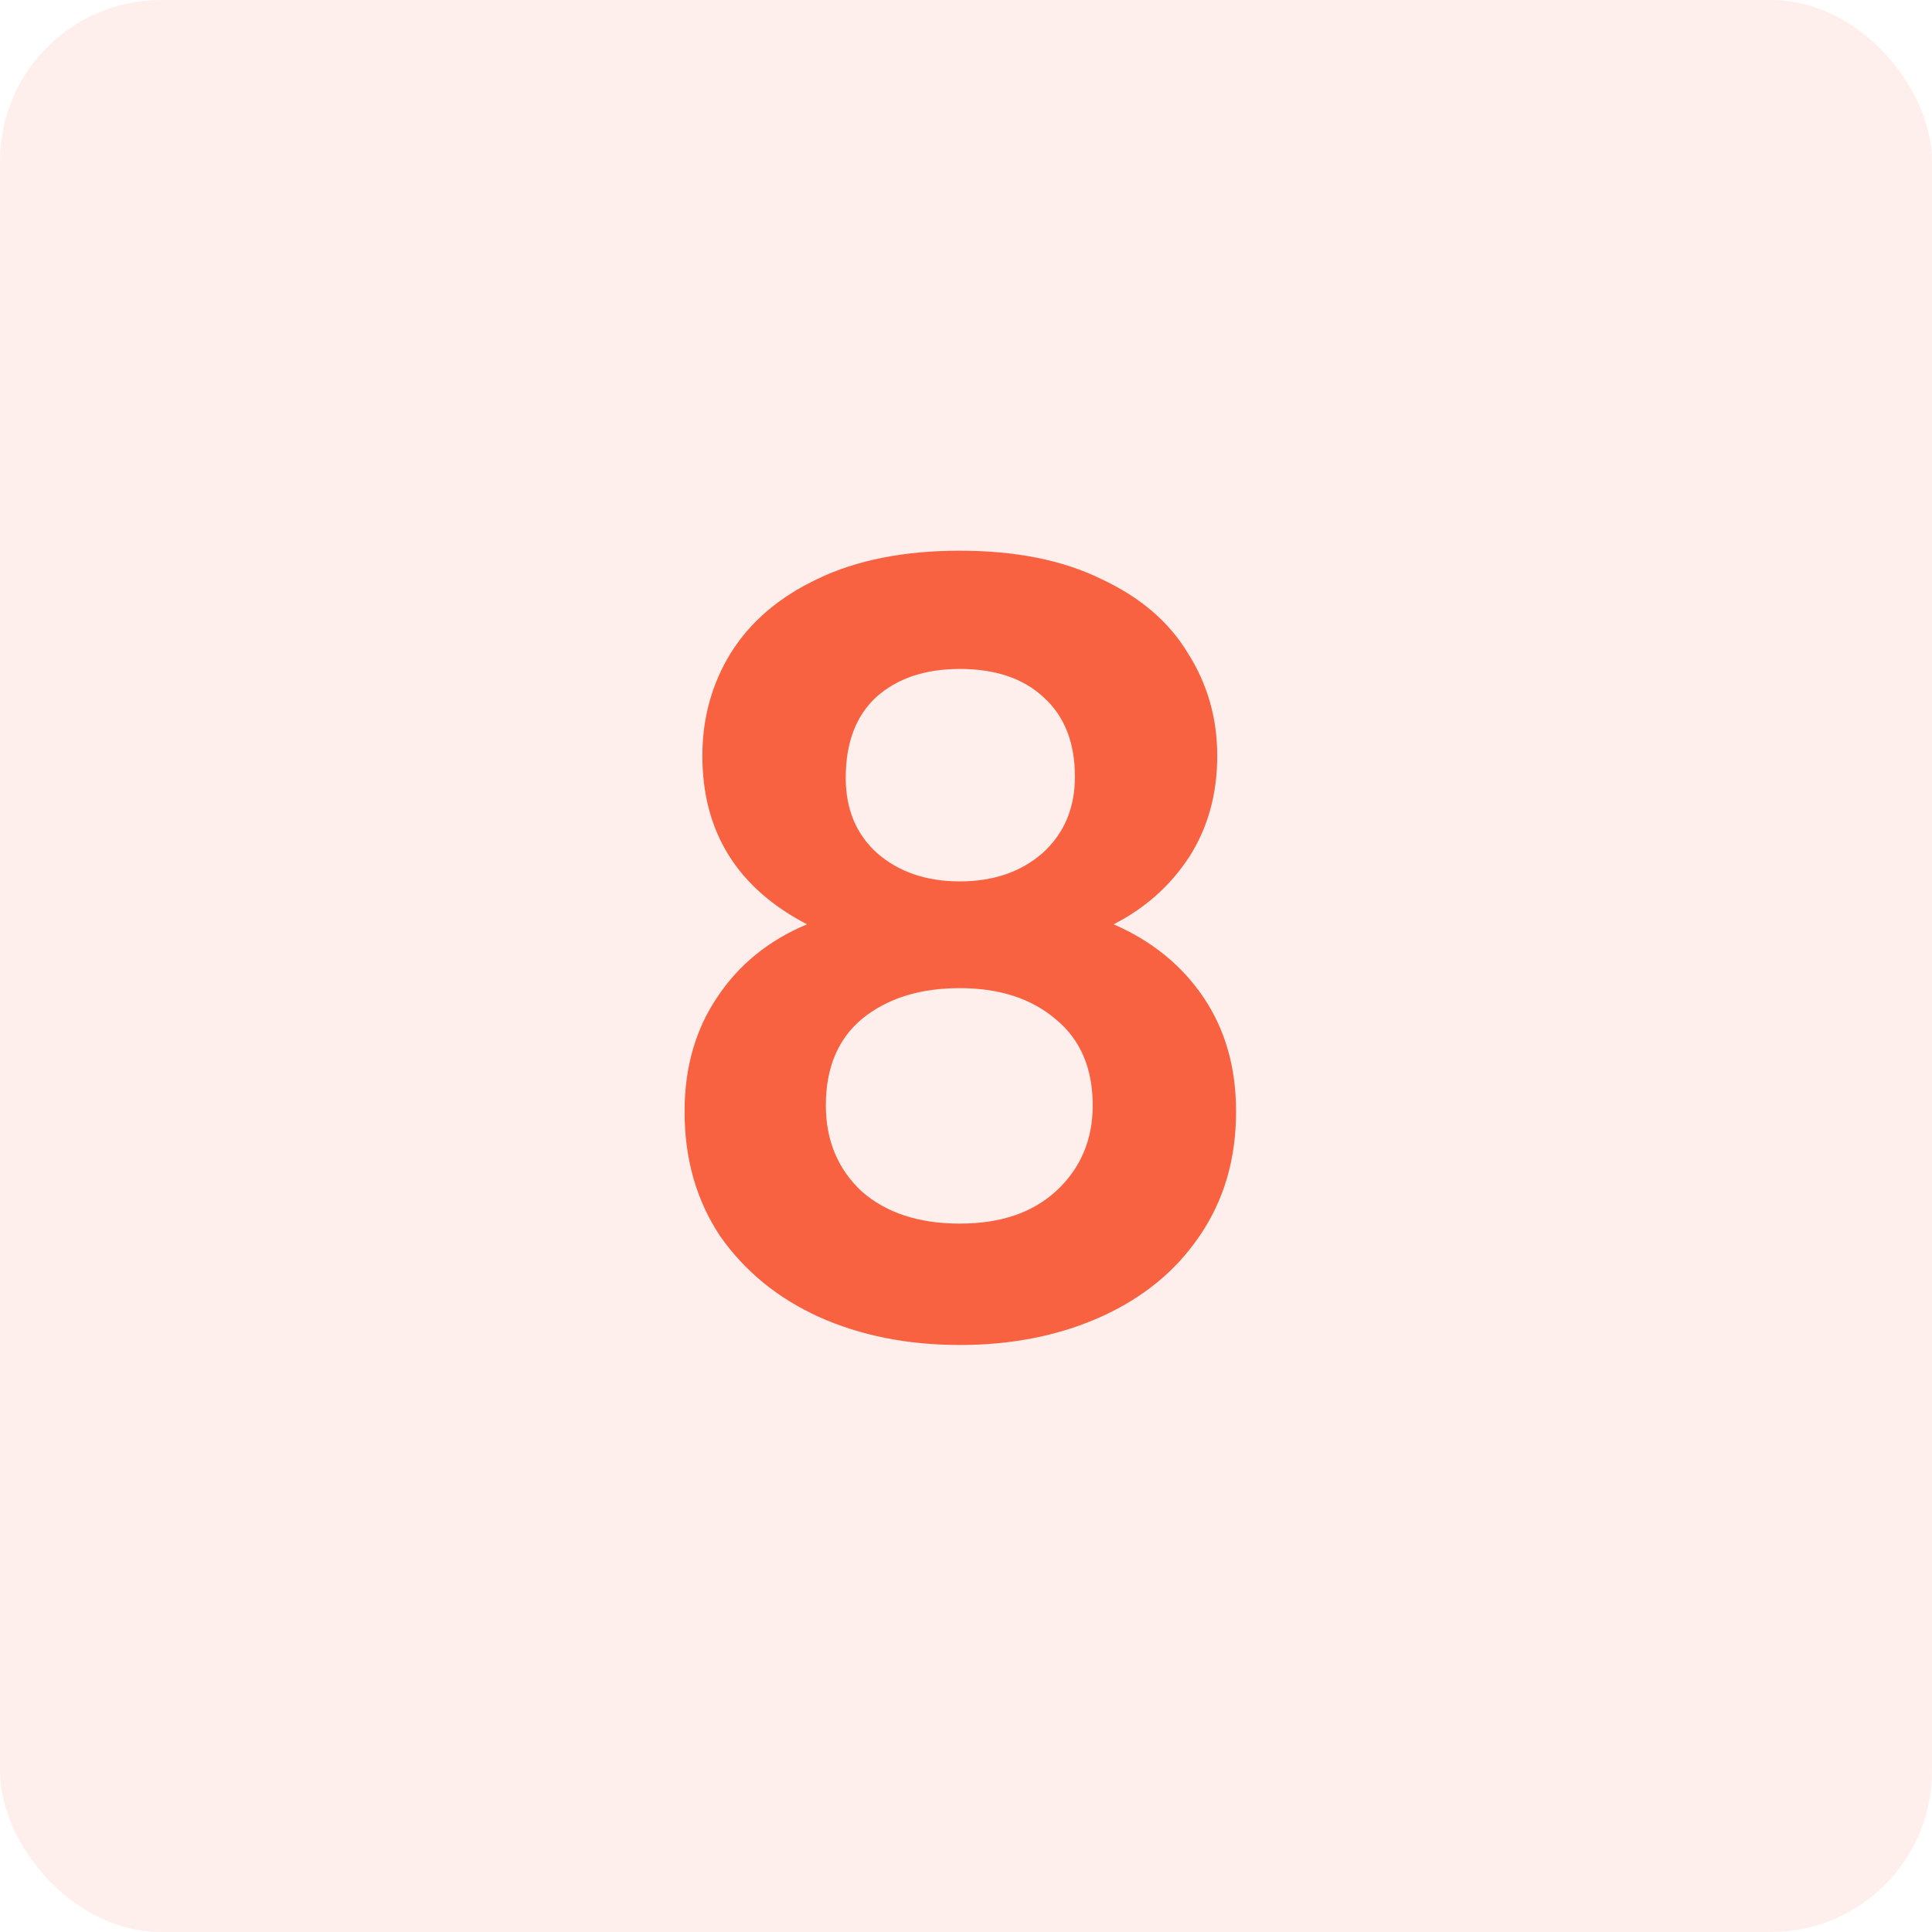
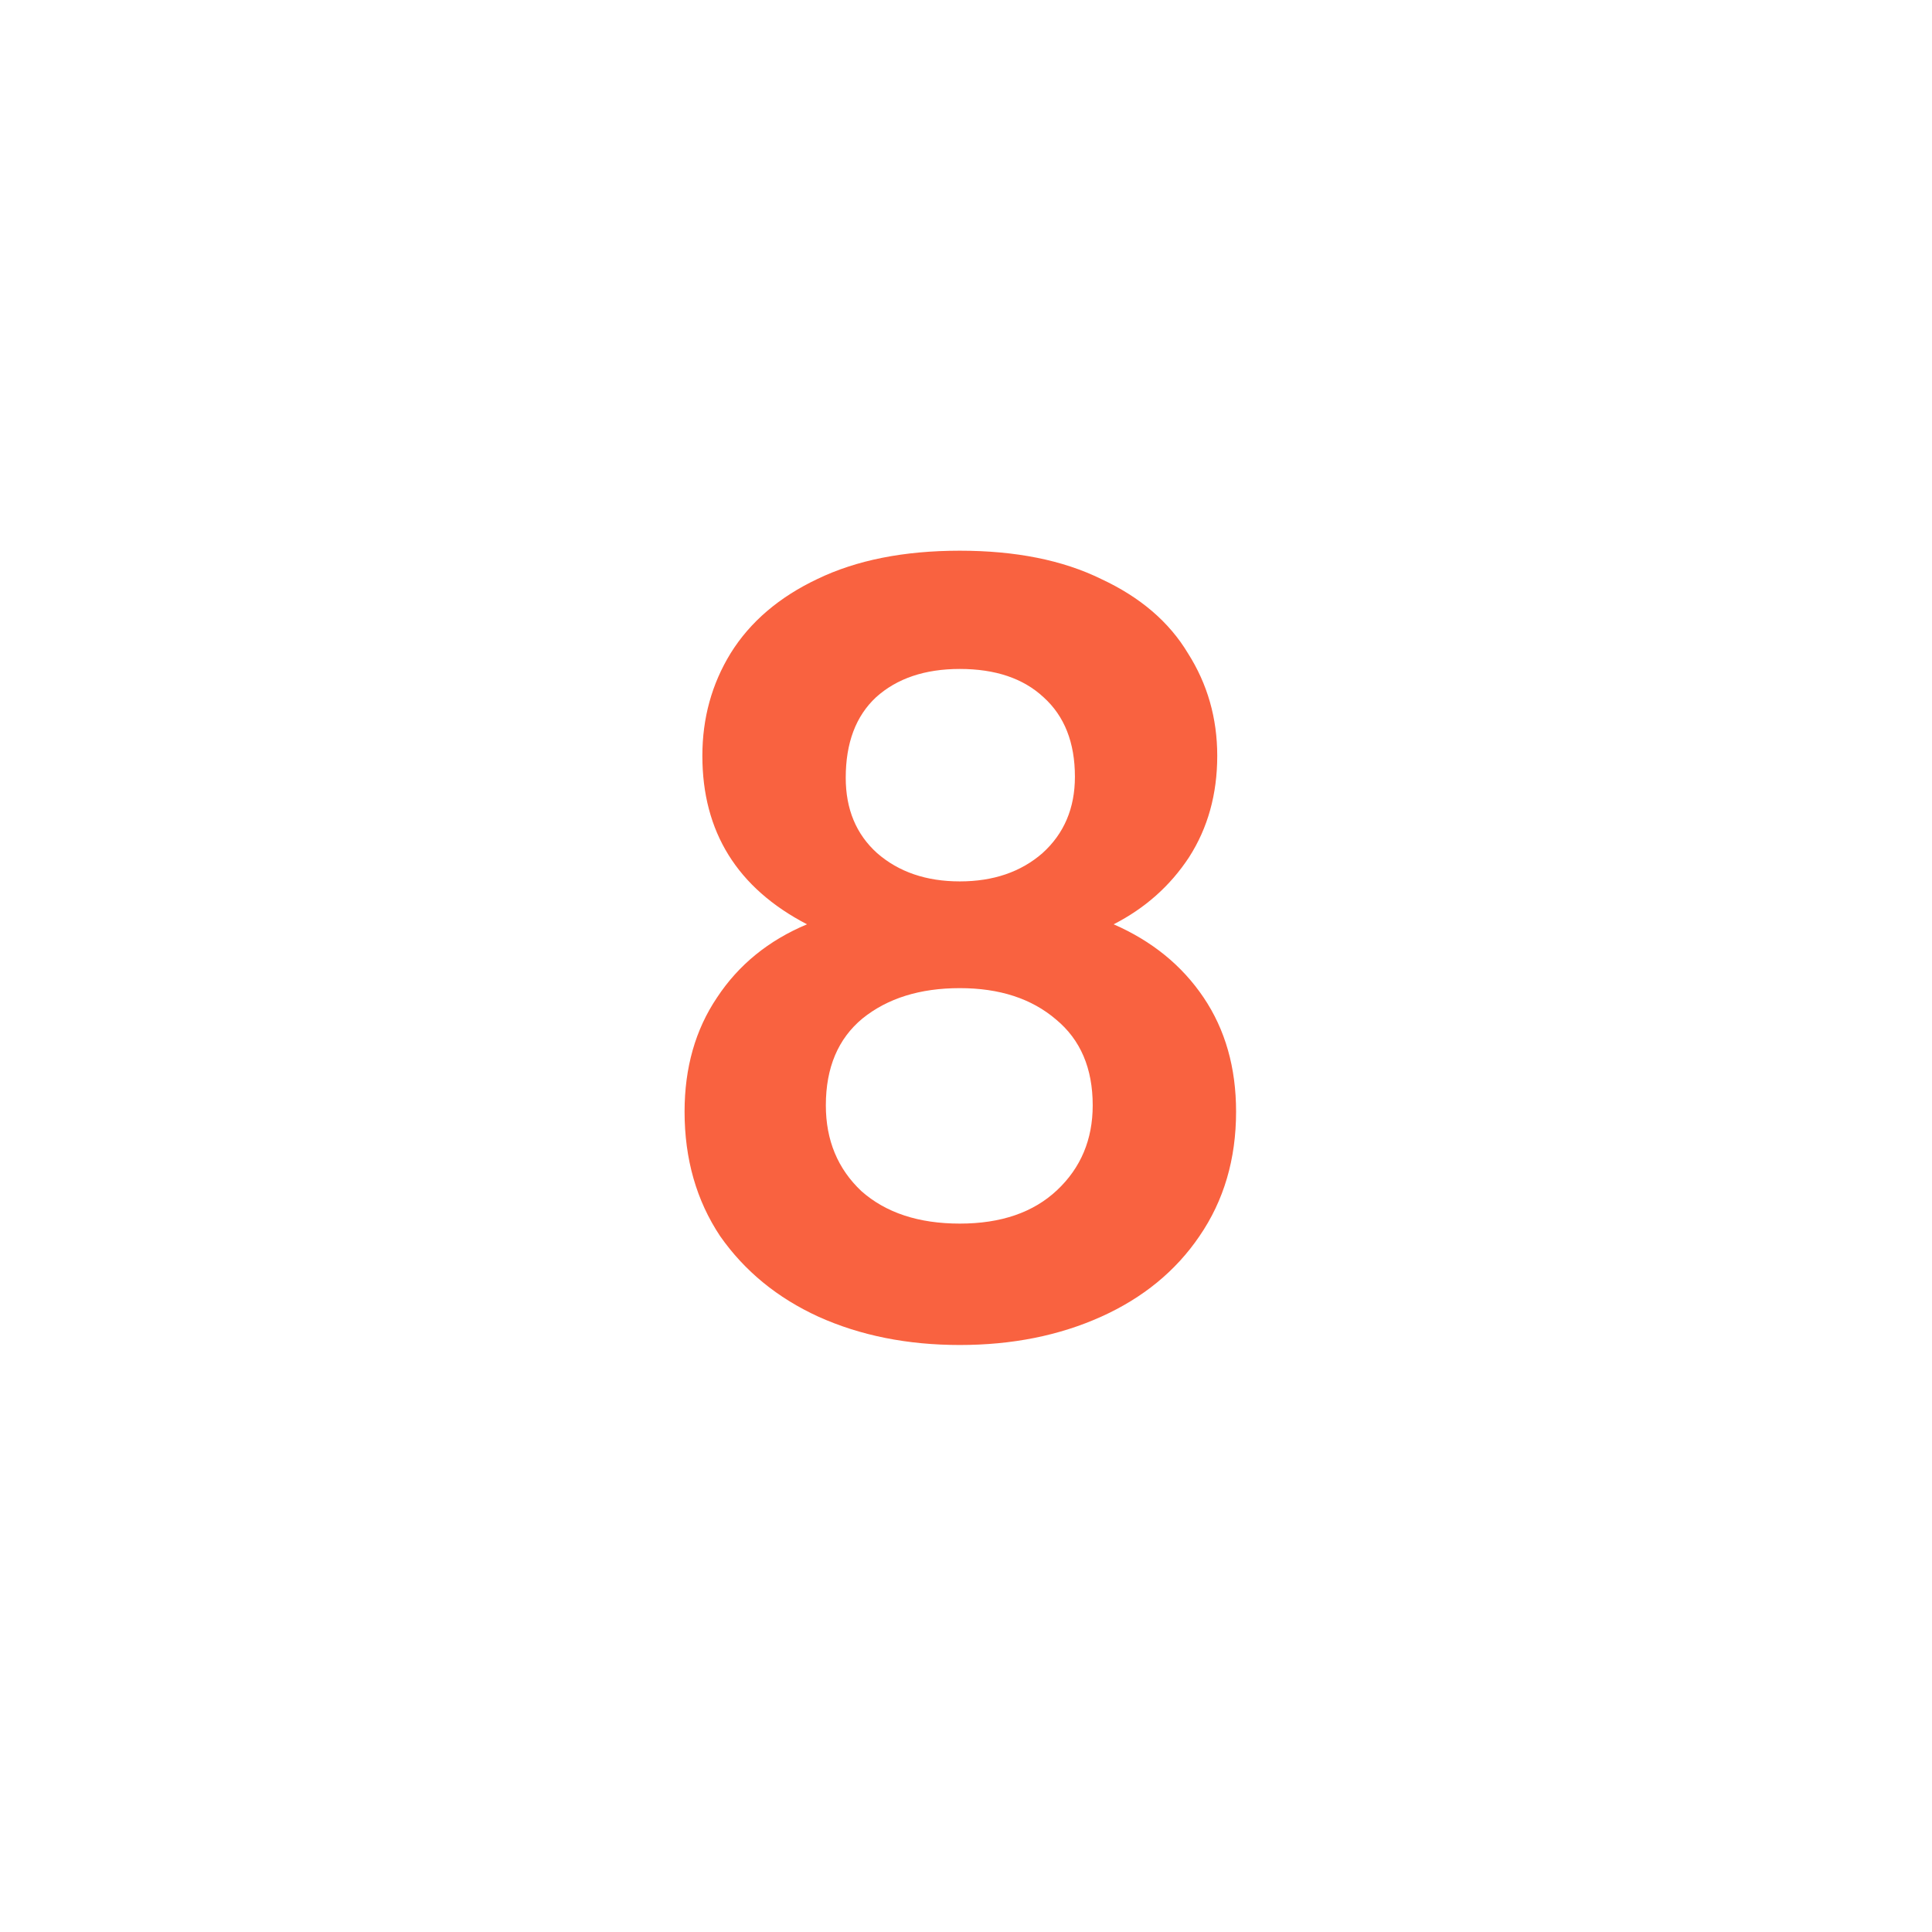
<svg xmlns="http://www.w3.org/2000/svg" width="48" height="48" viewBox="0 0 48 48" fill="none">
-   <rect width="48" height="48" rx="4" fill="#F96240" fill-opacity="0.1" />
  <path d="M20.05 22.964C18.317 22.063 17.45 20.667 17.45 18.778C17.45 17.842 17.684 16.993 18.152 16.23C18.637 15.45 19.357 14.835 20.31 14.384C21.281 13.916 22.459 13.682 23.846 13.682C25.233 13.682 26.403 13.916 27.356 14.384C28.327 14.835 29.046 15.45 29.514 16.23C29.999 16.993 30.242 17.842 30.242 18.778C30.242 19.731 30.008 20.572 29.54 21.3C29.072 22.011 28.448 22.565 27.668 22.964C28.621 23.38 29.367 23.987 29.904 24.784C30.441 25.581 30.71 26.526 30.71 27.618C30.71 28.797 30.407 29.828 29.8 30.712C29.211 31.579 28.396 32.246 27.356 32.714C26.316 33.182 25.146 33.416 23.846 33.416C22.546 33.416 21.376 33.182 20.336 32.714C19.313 32.246 18.499 31.579 17.892 30.712C17.303 29.828 17.008 28.797 17.008 27.618C17.008 26.526 17.277 25.581 17.814 24.784C18.351 23.969 19.097 23.363 20.05 22.964ZM26.706 19.298C26.706 18.449 26.446 17.79 25.926 17.322C25.423 16.854 24.73 16.62 23.846 16.62C22.979 16.62 22.286 16.854 21.766 17.322C21.263 17.79 21.012 18.457 21.012 19.324C21.012 20.104 21.272 20.728 21.792 21.196C22.329 21.664 23.014 21.898 23.846 21.898C24.678 21.898 25.363 21.664 25.9 21.196C26.437 20.711 26.706 20.078 26.706 19.298ZM23.846 24.55C22.858 24.55 22.052 24.801 21.428 25.304C20.821 25.807 20.518 26.526 20.518 27.462C20.518 28.329 20.813 29.039 21.402 29.594C22.009 30.131 22.823 30.4 23.846 30.4C24.869 30.4 25.675 30.123 26.264 29.568C26.853 29.013 27.148 28.311 27.148 27.462C27.148 26.543 26.845 25.833 26.238 25.33C25.631 24.81 24.834 24.55 23.846 24.55Z" fill="#F96240" />
</svg>